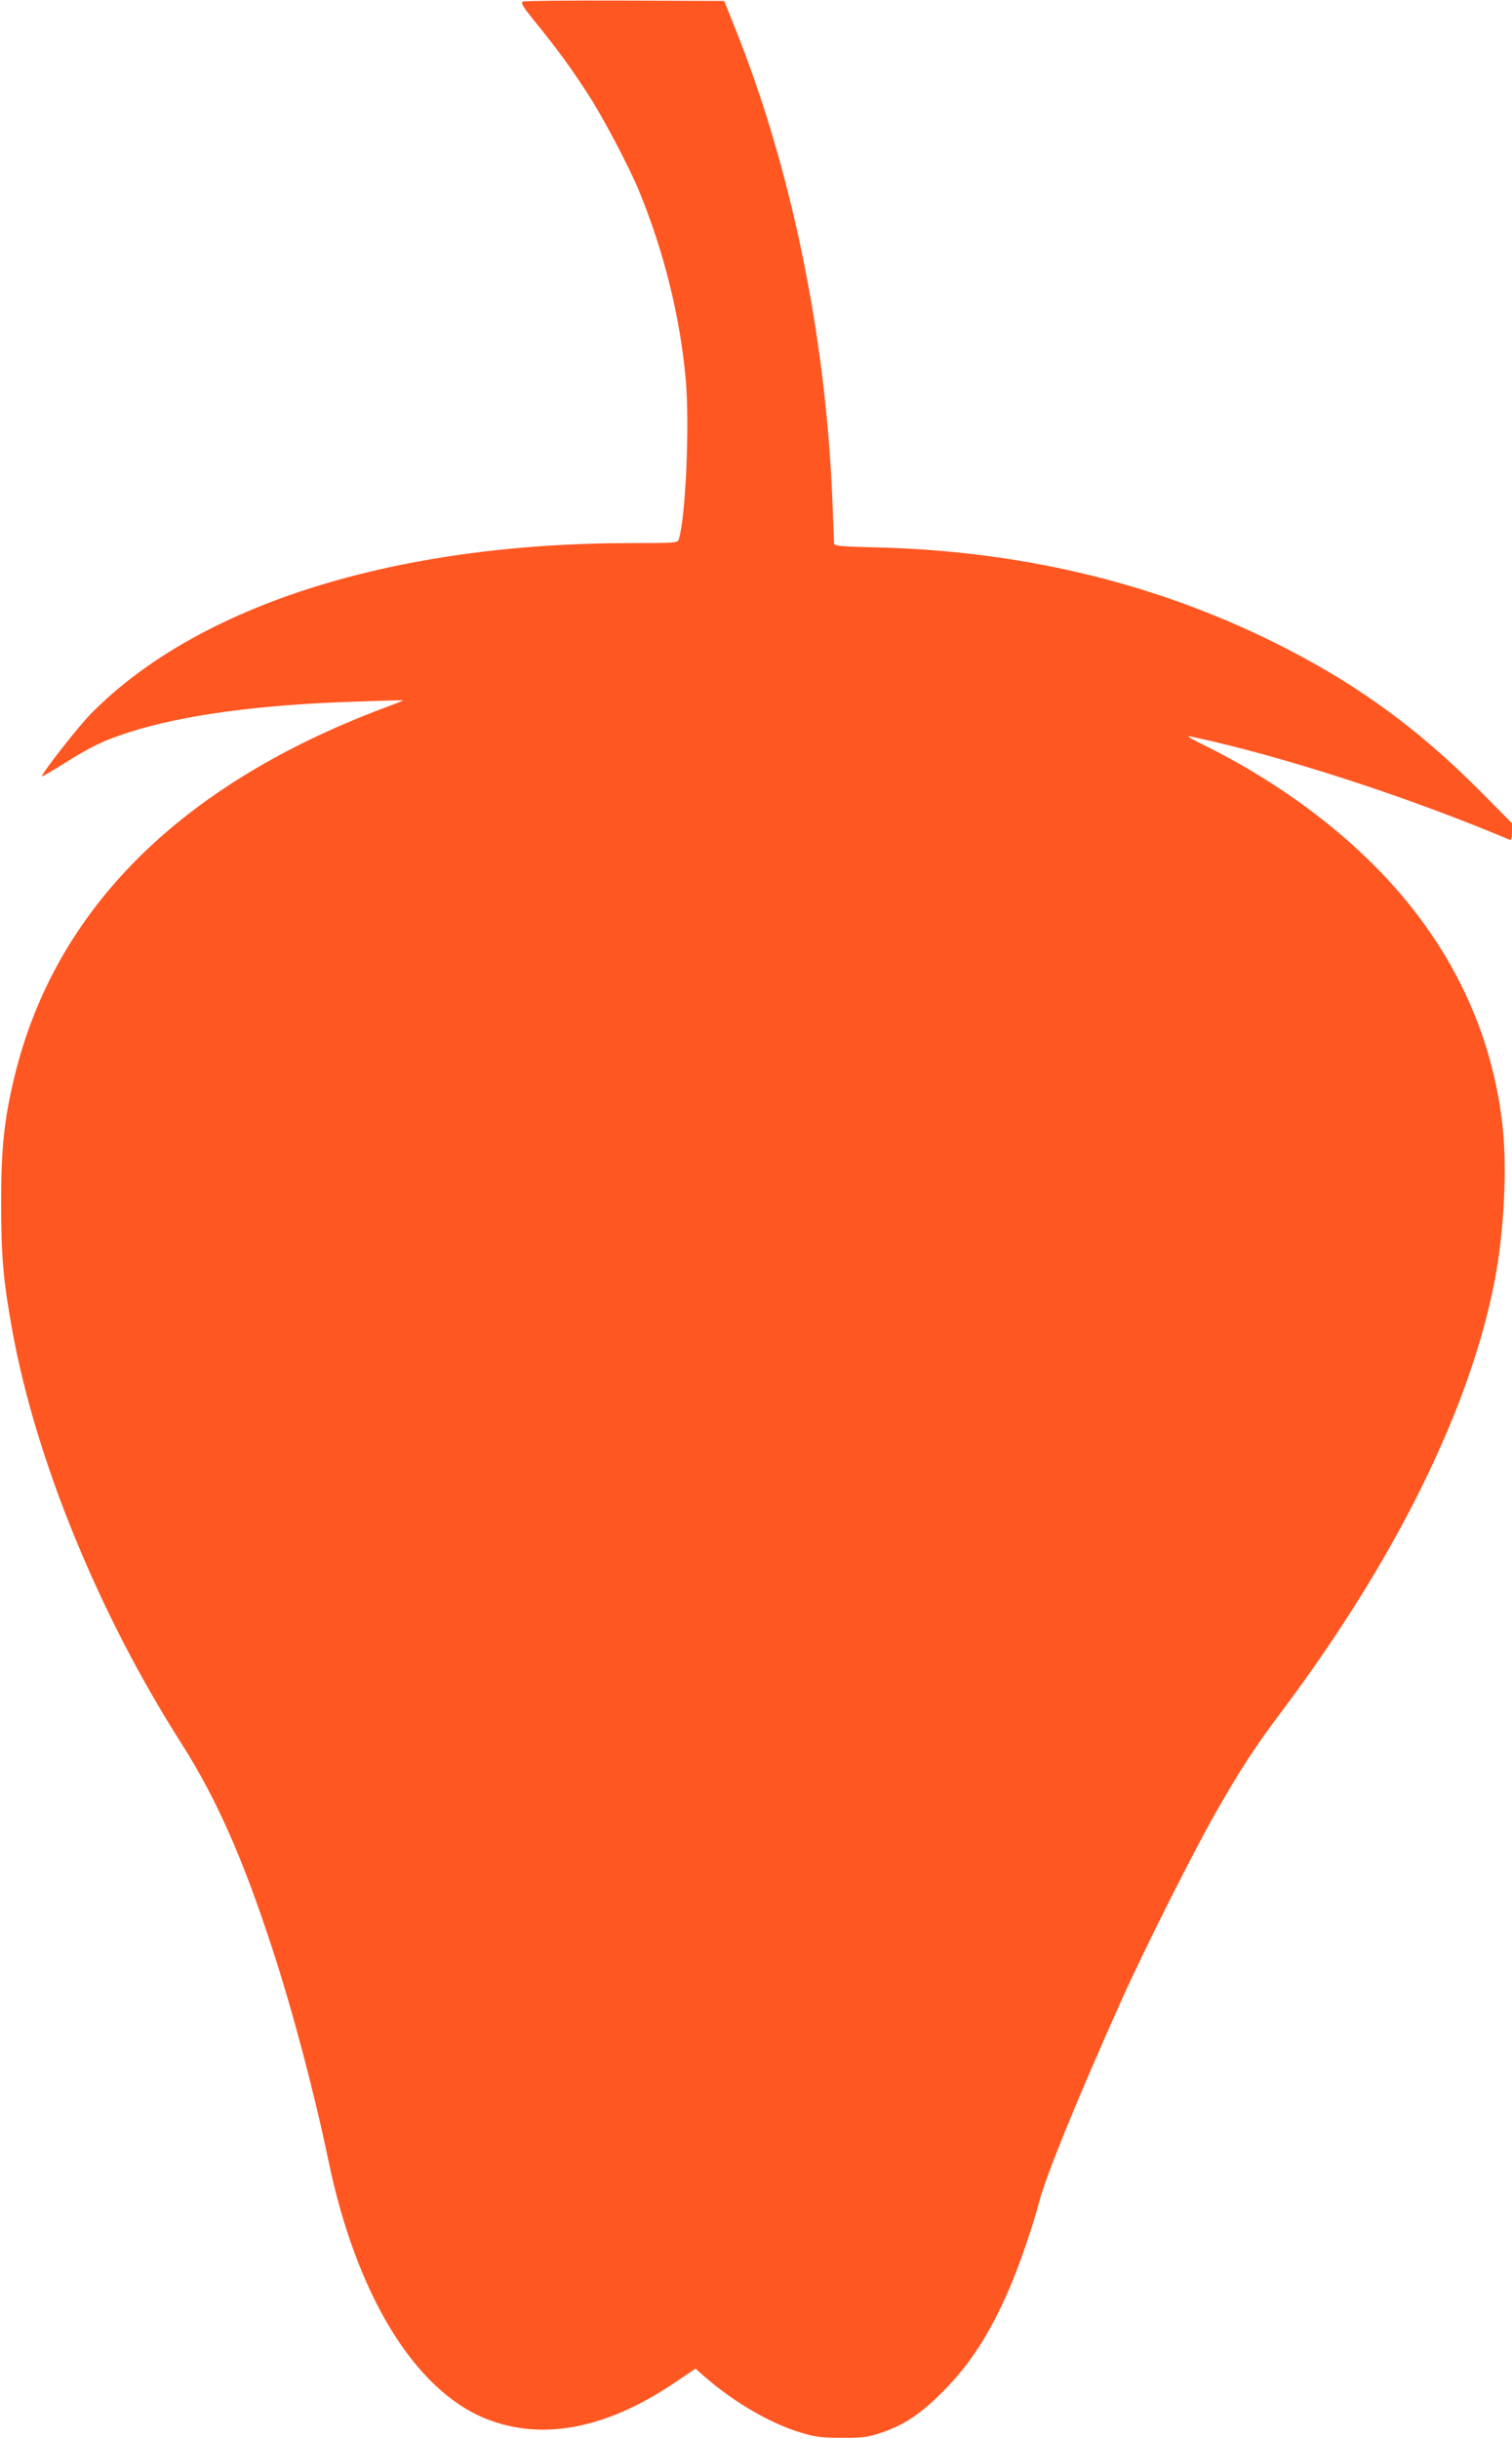
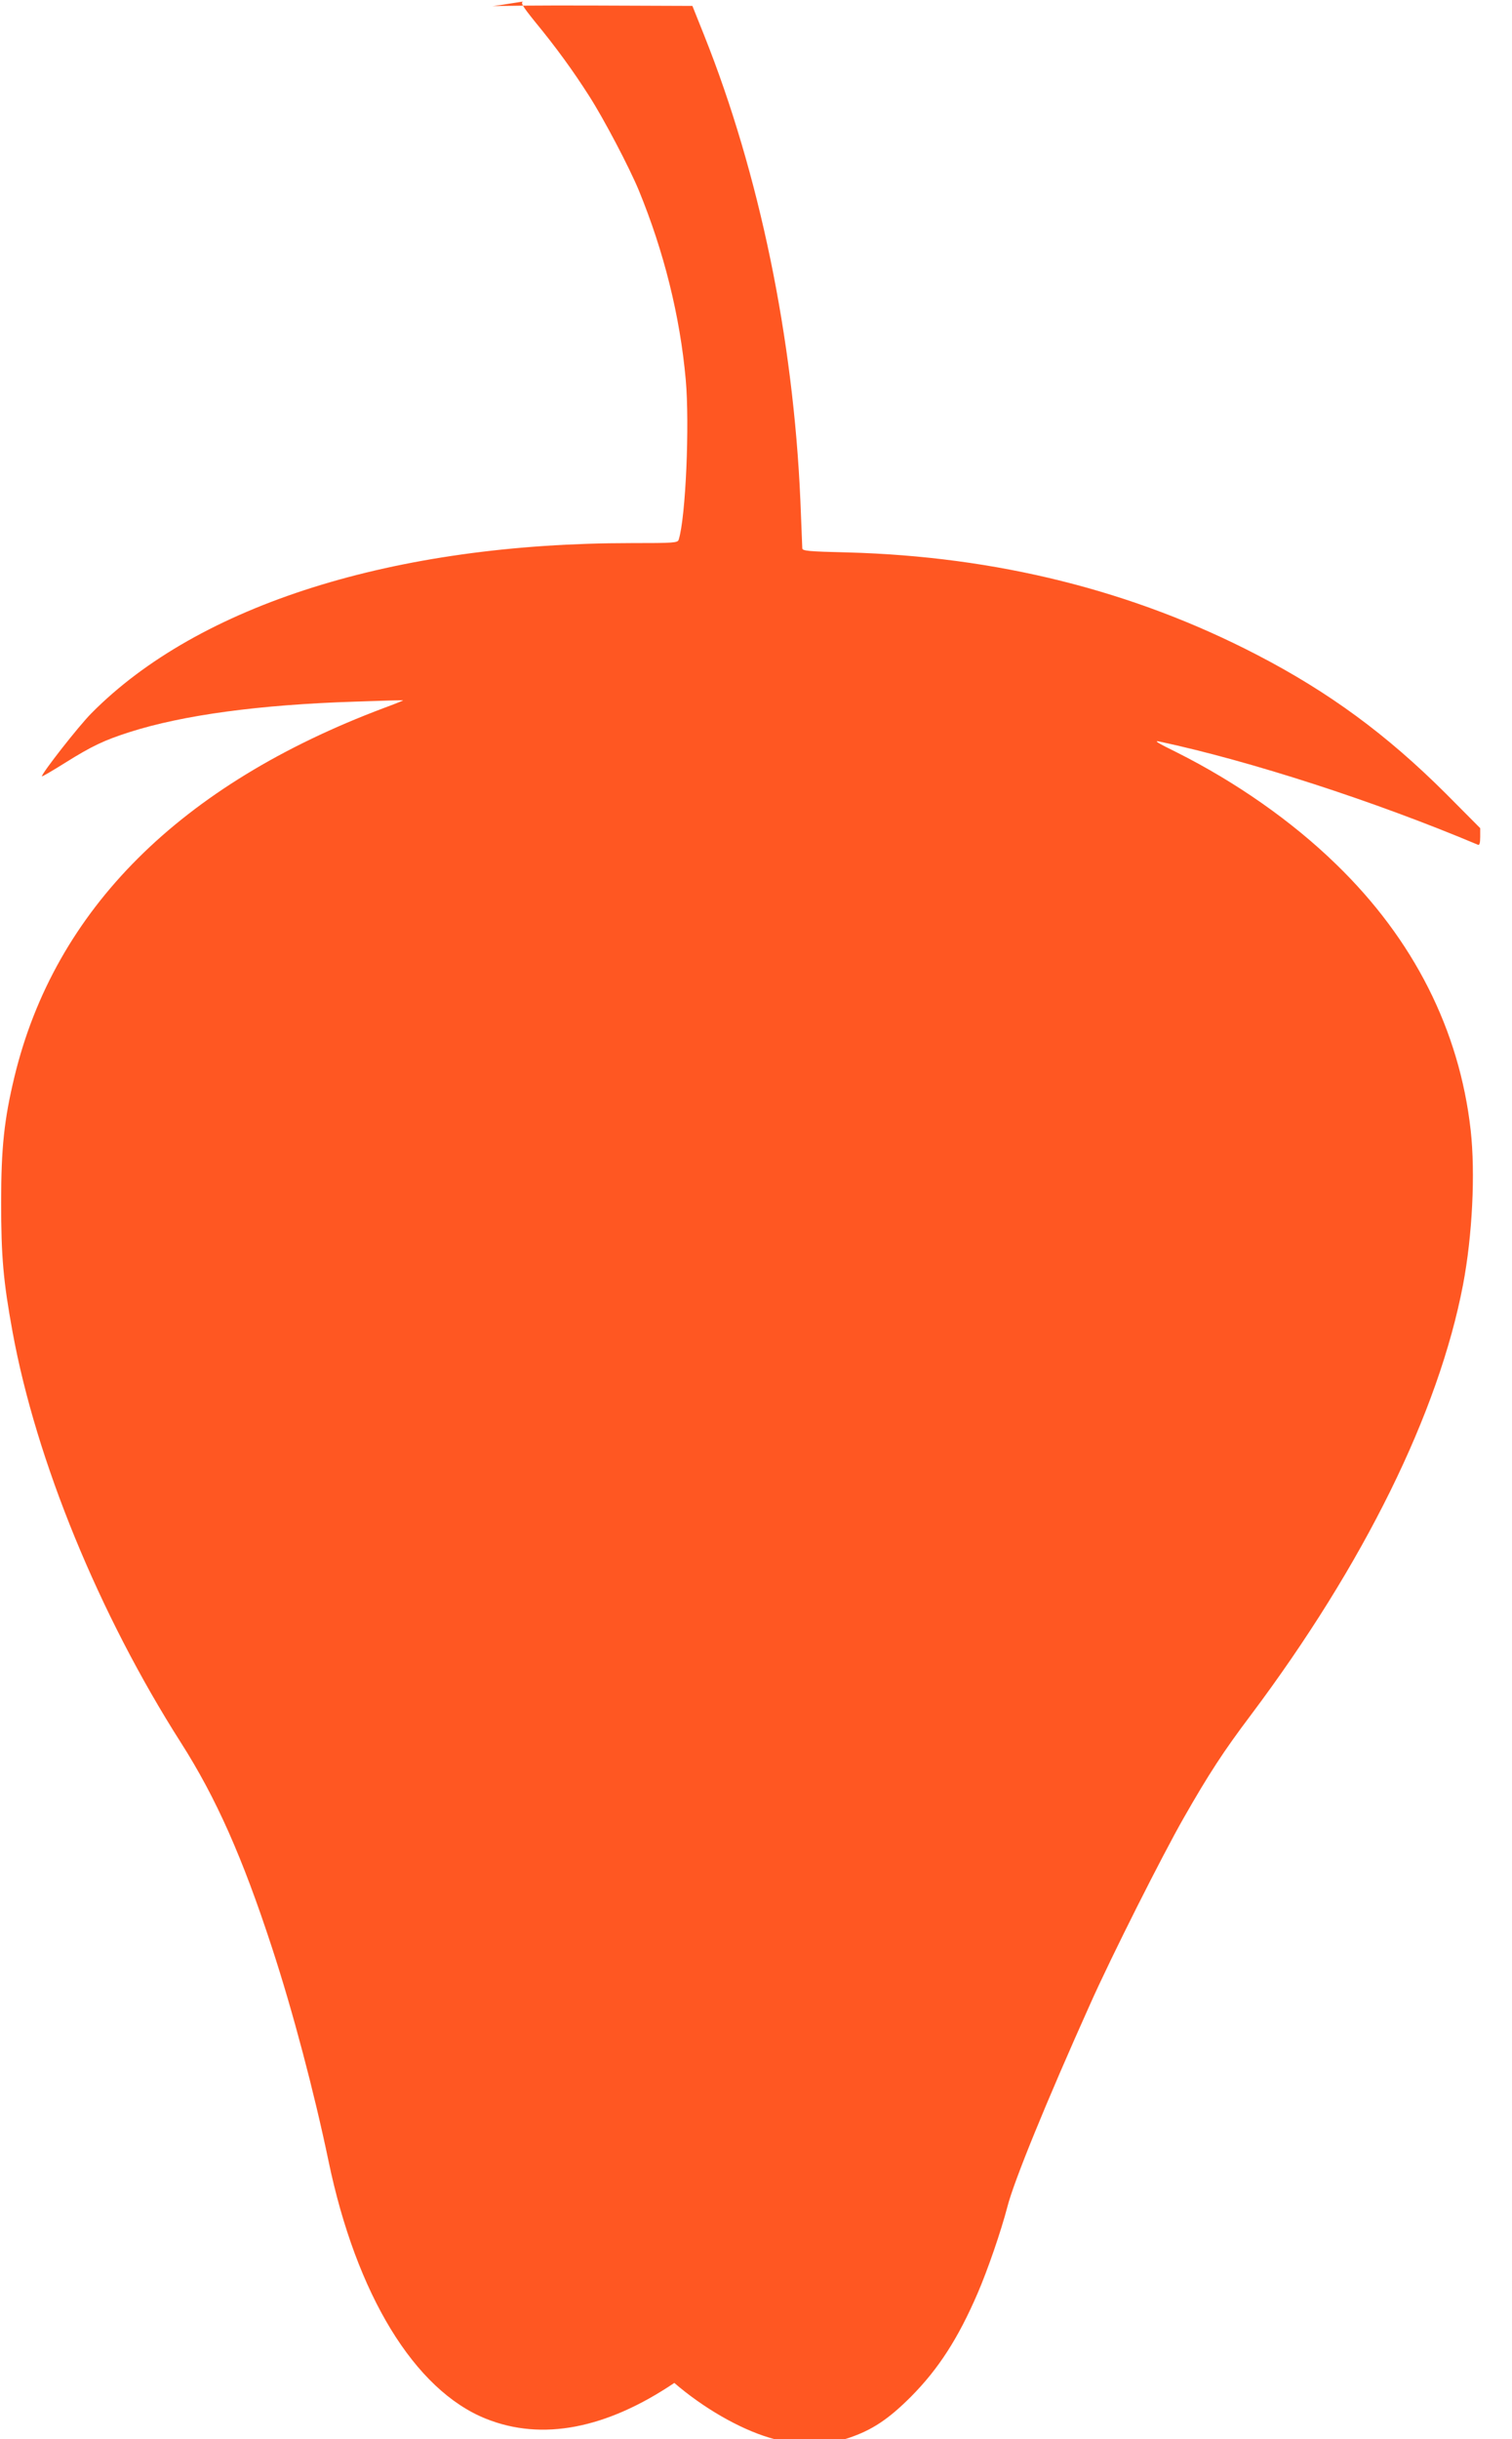
<svg xmlns="http://www.w3.org/2000/svg" version="1.0" width="794pt" height="1280pt" viewBox="0 0 794 1280" preserveAspectRatio="xMidYMid meet">
  <g transform="translate(0,1280) scale(0.1,-0.1)" fill="#ff5722" stroke="none">
-     <path d="M2747 12792 c-14 -6 -5 -22 60 -103 116 -141 202 -260 287 -393 77 -120 211 -375 261 -496 131 -319 216 -658 246 -992 21 -236 0 -724 -37 -840 -5 -17 -26 -18 -249 -18 -1244 0 -2271 -323 -2835 -893 -66 -66 -260 -314 -260 -331 0 -3 55 29 122 71 142 89 207 119 338 161 282 90 682 144 1185 160 138 5 251 8 252 7 2 -1 -43 -19 -100 -40 -1071 -402 -1729 -1058 -1941 -1935 -54 -224 -70 -373 -70 -660 0 -283 11 -412 60 -680 124 -676 454 -1481 884 -2155 185 -290 323 -601 478 -1075 109 -332 223 -764 297 -1120 146 -702 452 -1203 827 -1353 294 -118 631 -53 989 188 l111 75 56 -49 c152 -131 341 -240 498 -287 76 -23 108 -27 214 -27 109 -1 135 3 203 25 123 41 209 98 328 217 143 144 247 304 350 543 52 120 123 326 156 453 34 134 205 552 433 1060 115 258 381 785 493 981 130 228 210 351 352 539 595 793 987 1589 1115 2260 49 258 65 584 40 810 -59 525 -299 1001 -706 1395 -232 226 -527 432 -836 587 -106 52 -126 65 -90 57 473 -101 1126 -312 1670 -541 8 -4 12 8 12 41 l0 46 -182 183 c-309 308 -611 530 -989 726 -651 338 -1370 517 -2151 538 -209 5 -238 8 -238 22 0 9 -5 122 -10 251 -37 852 -216 1716 -505 2440 l-62 155 -519 2 c-285 1 -527 -1 -537 -5z" />
+     <path d="M2747 12792 c-14 -6 -5 -22 60 -103 116 -141 202 -260 287 -393 77 -120 211 -375 261 -496 131 -319 216 -658 246 -992 21 -236 0 -724 -37 -840 -5 -17 -26 -18 -249 -18 -1244 0 -2271 -323 -2835 -893 -66 -66 -260 -314 -260 -331 0 -3 55 29 122 71 142 89 207 119 338 161 282 90 682 144 1185 160 138 5 251 8 252 7 2 -1 -43 -19 -100 -40 -1071 -402 -1729 -1058 -1941 -1935 -54 -224 -70 -373 -70 -660 0 -283 11 -412 60 -680 124 -676 454 -1481 884 -2155 185 -290 323 -601 478 -1075 109 -332 223 -764 297 -1120 146 -702 452 -1203 827 -1353 294 -118 631 -53 989 188 c152 -131 341 -240 498 -287 76 -23 108 -27 214 -27 109 -1 135 3 203 25 123 41 209 98 328 217 143 144 247 304 350 543 52 120 123 326 156 453 34 134 205 552 433 1060 115 258 381 785 493 981 130 228 210 351 352 539 595 793 987 1589 1115 2260 49 258 65 584 40 810 -59 525 -299 1001 -706 1395 -232 226 -527 432 -836 587 -106 52 -126 65 -90 57 473 -101 1126 -312 1670 -541 8 -4 12 8 12 41 l0 46 -182 183 c-309 308 -611 530 -989 726 -651 338 -1370 517 -2151 538 -209 5 -238 8 -238 22 0 9 -5 122 -10 251 -37 852 -216 1716 -505 2440 l-62 155 -519 2 c-285 1 -527 -1 -537 -5z" />
  </g>
</svg>